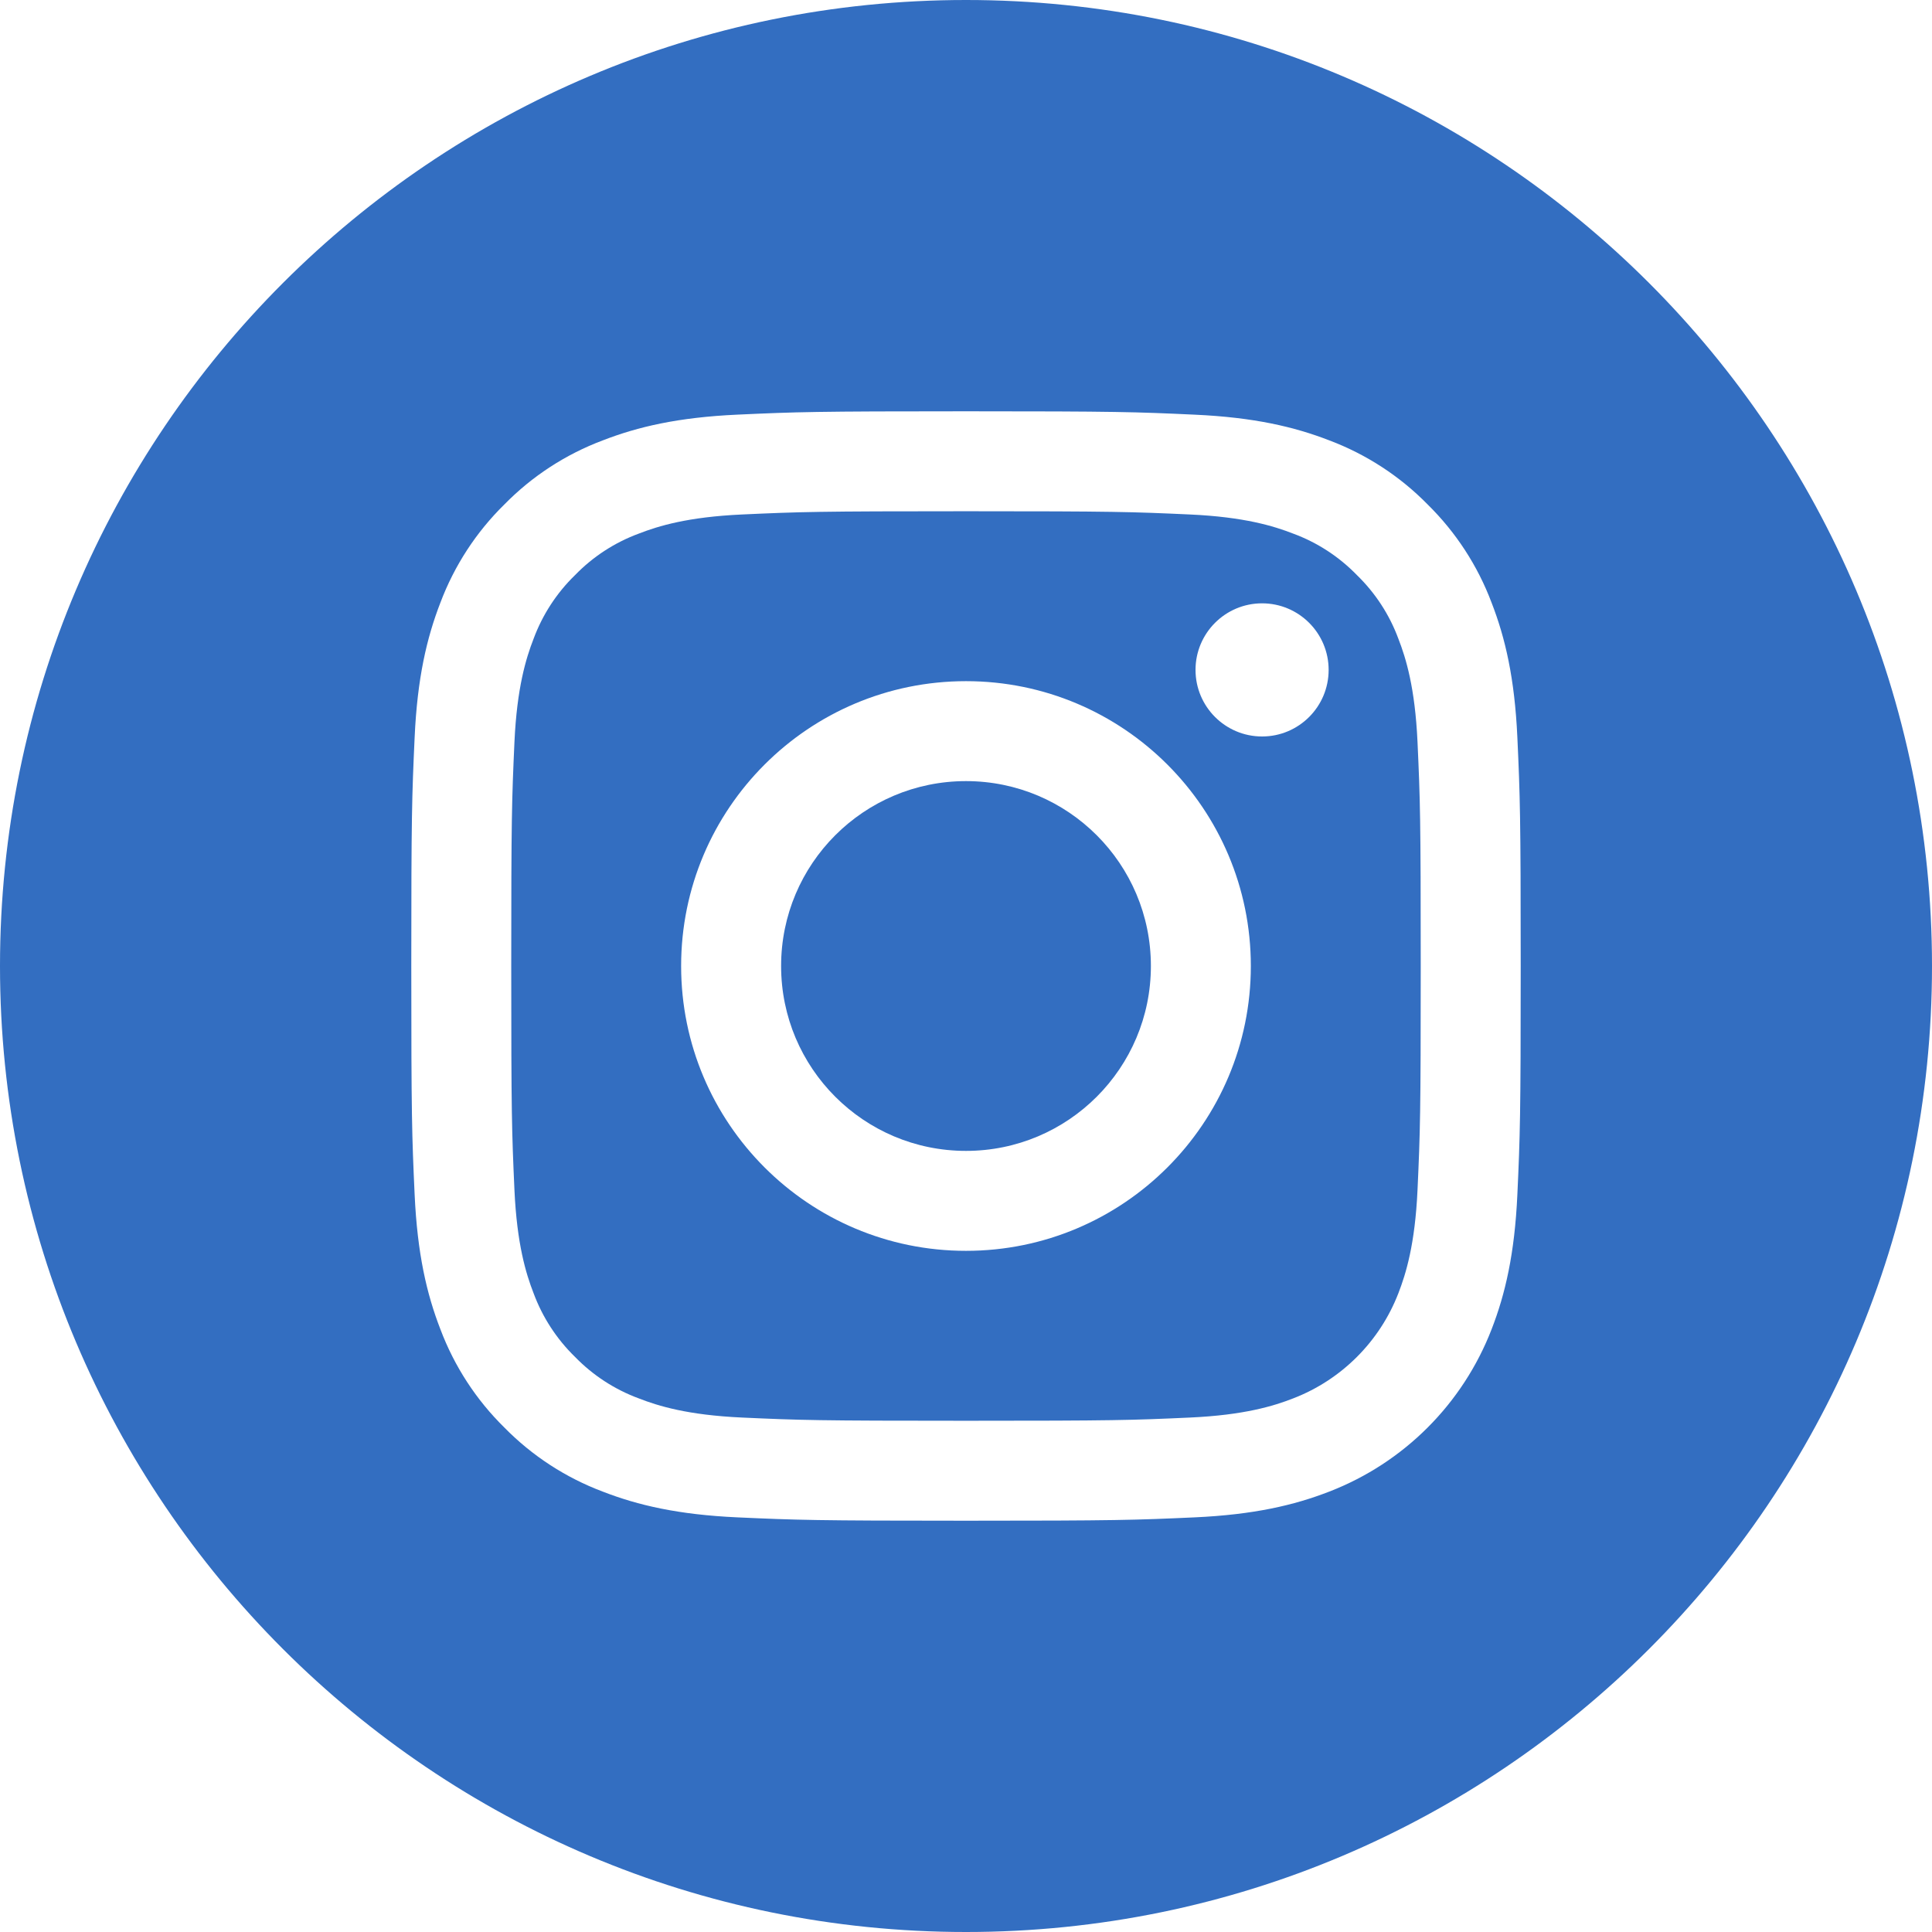
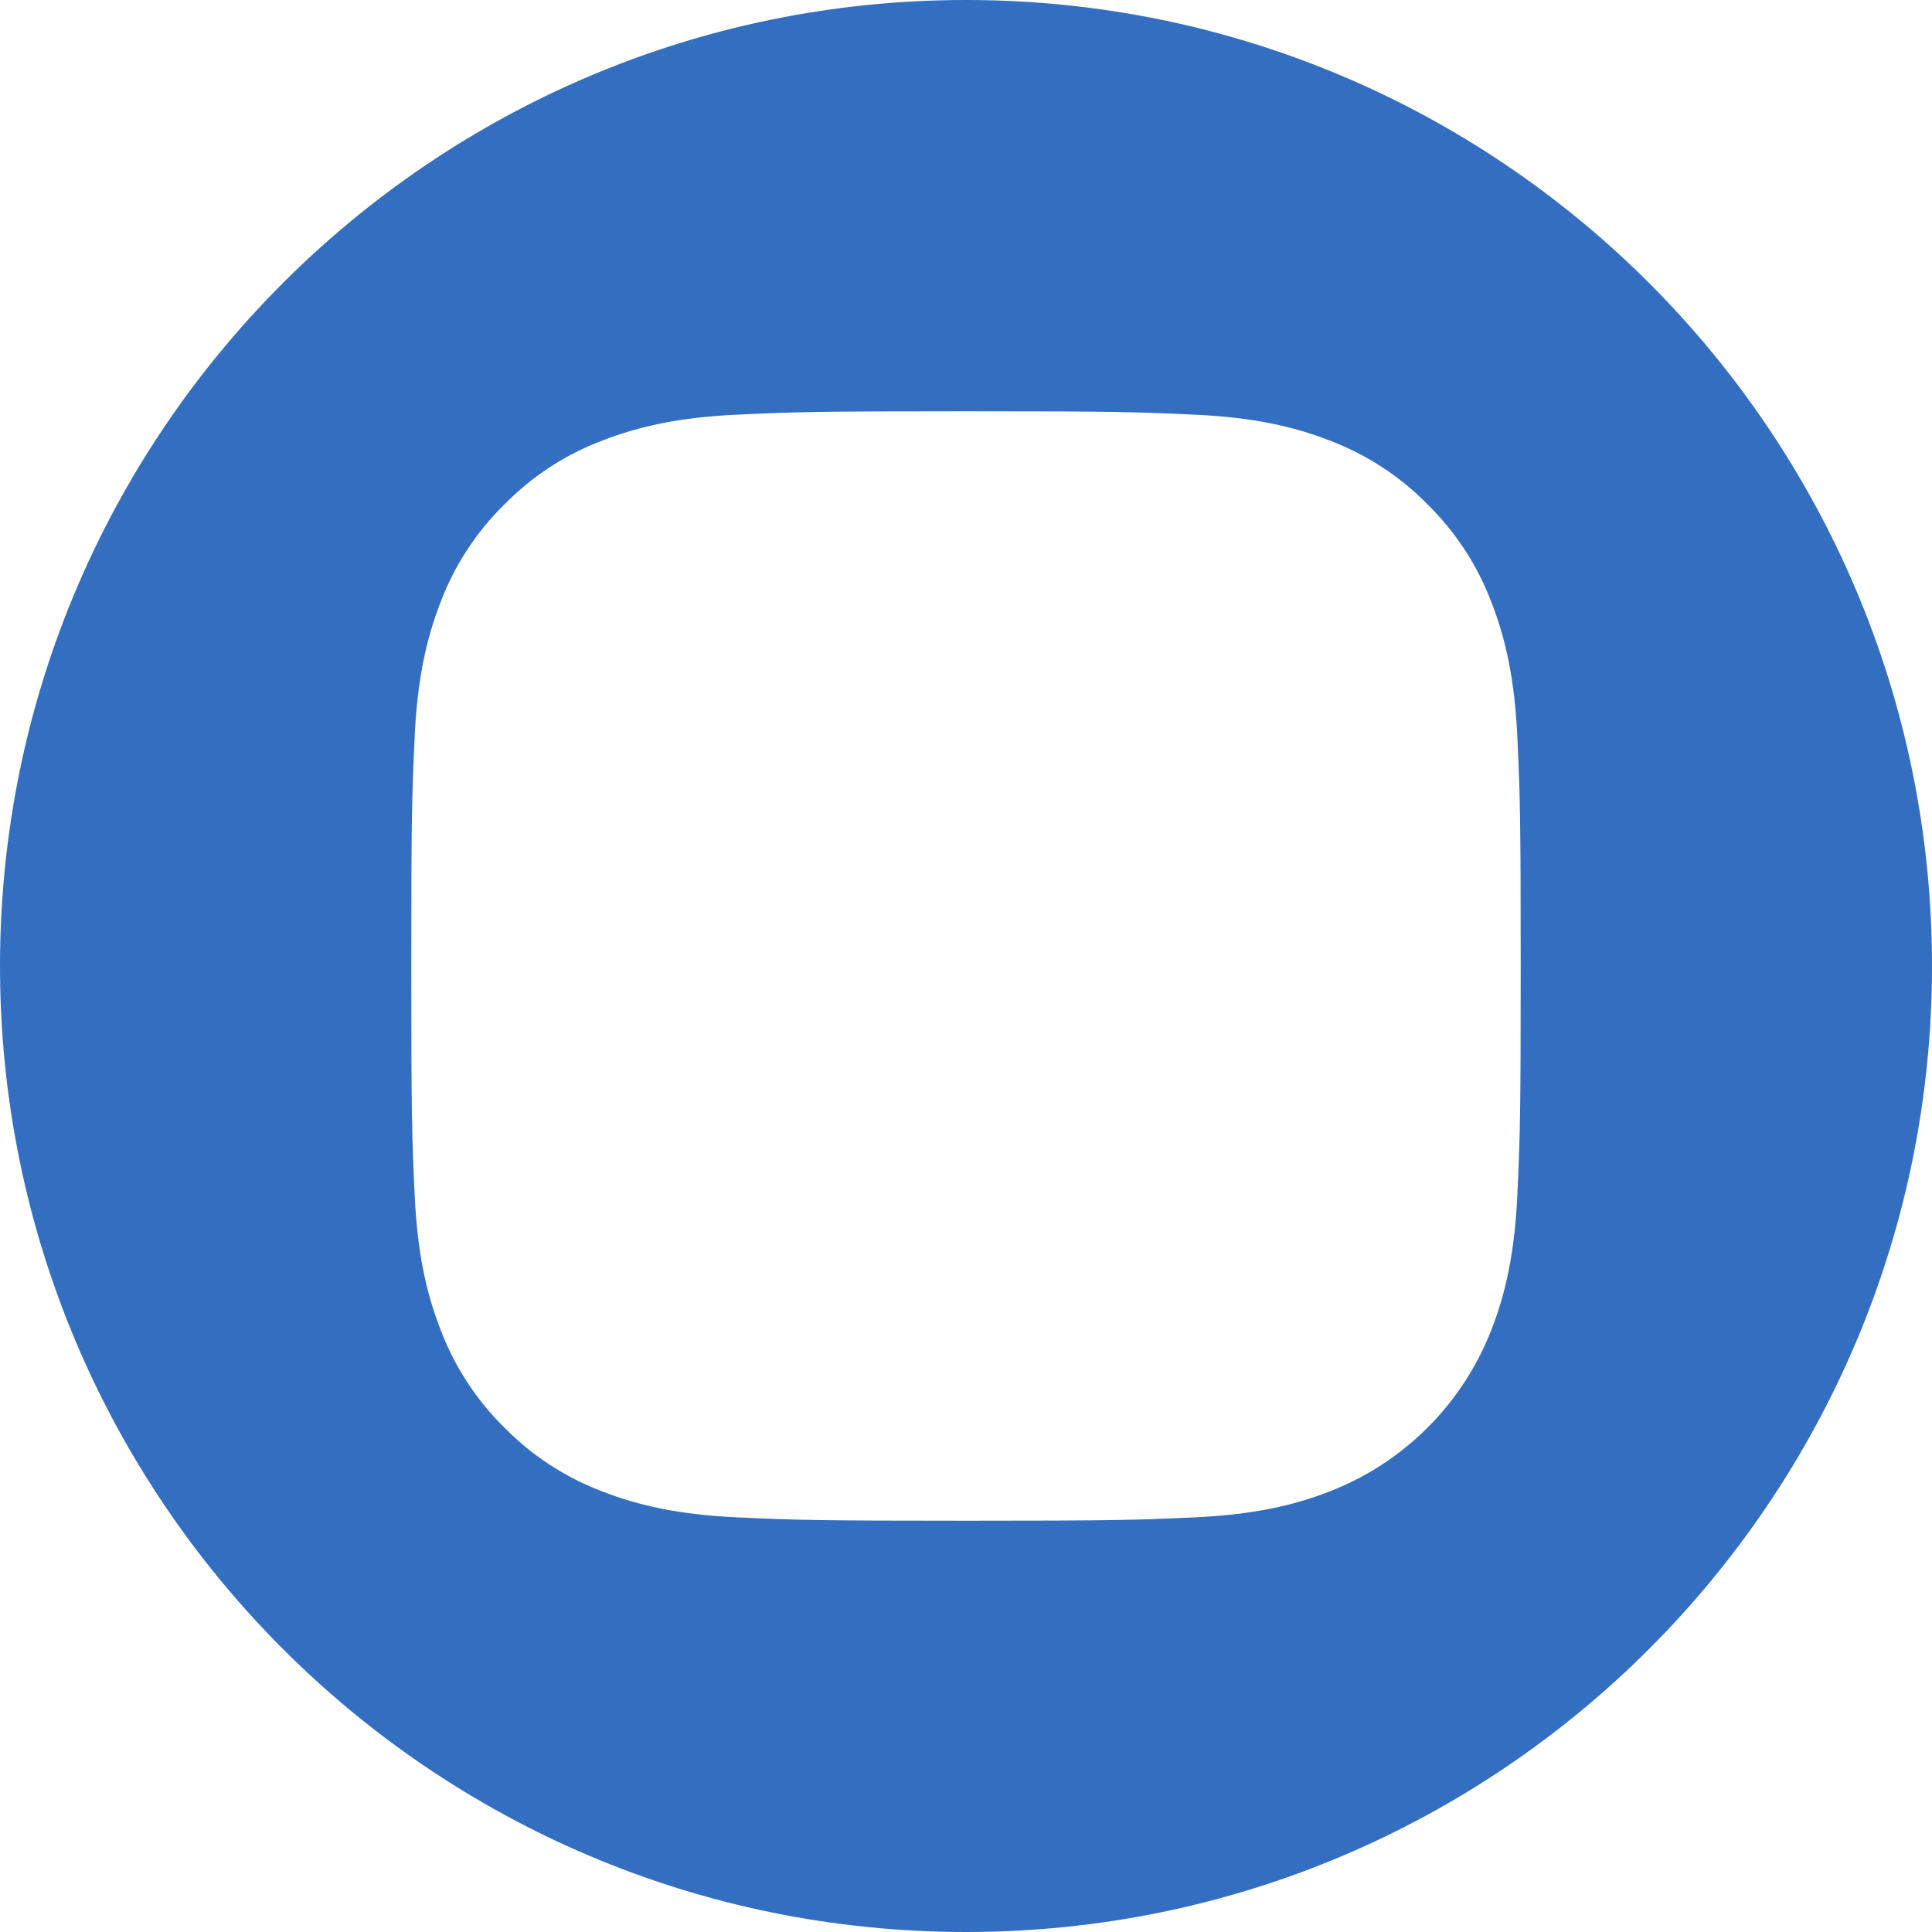
<svg xmlns="http://www.w3.org/2000/svg" viewBox="0 0 60.00 60.00" data-guides="{&quot;vertical&quot;:[],&quot;horizontal&quot;:[]}">
  <defs />
-   <path fill="#336EC1" stroke="none" fill-opacity="1" stroke-width="1" stroke-opacity="1" id="tSvgd1c0df15a7" title="Path 4" d="M35.742 30C35.742 33.171 33.171 35.742 30 35.742C26.828 35.742 24.258 33.171 24.258 30C24.258 26.828 26.828 24.258 30 24.258C33.171 24.258 35.742 26.828 35.742 30Z" />
-   <path fill="#336EC1" stroke="none" fill-opacity="1" stroke-width="1" stroke-opacity="1" id="tSvgace274f600" title="Path 5" d="M43.429 19.84C43.153 19.092 42.712 18.415 42.14 17.86C41.584 17.287 40.908 16.847 40.159 16.571C39.552 16.335 38.64 16.055 36.961 15.978C35.144 15.895 34.599 15.877 30 15.877C25.399 15.877 24.855 15.895 23.038 15.978C21.359 16.055 20.447 16.335 19.84 16.571C19.091 16.847 18.415 17.287 17.859 17.86C17.287 18.415 16.847 19.092 16.57 19.84C16.334 20.447 16.054 21.36 15.977 23.039C15.895 24.855 15.877 25.4 15.877 30C15.877 34.6 15.895 35.145 15.977 36.962C16.054 38.641 16.334 39.553 16.57 40.16C16.847 40.908 17.287 41.585 17.859 42.141C18.415 42.713 19.091 43.153 19.84 43.429C20.447 43.666 21.359 43.946 23.038 44.023C24.855 44.106 25.399 44.123 29.999 44.123C34.6 44.123 35.144 44.106 36.96 44.023C38.64 43.946 39.552 43.666 40.159 43.429C41.662 42.85 42.849 41.662 43.429 40.16C43.664 39.553 43.945 38.641 44.022 36.962C44.105 35.145 44.122 34.6 44.122 30C44.122 25.4 44.105 24.855 44.022 23.039C43.945 21.36 43.665 20.447 43.429 19.84ZM30 38.846C25.114 38.846 21.153 34.886 21.153 30C21.153 25.114 25.114 21.154 30 21.154C34.885 21.154 38.846 25.114 38.846 30C38.846 34.886 34.885 38.846 30 38.846ZM39.195 22.872C38.054 22.872 37.128 21.946 37.128 20.804C37.128 19.663 38.054 18.737 39.195 18.737C40.337 18.737 41.262 19.663 41.262 20.804C41.262 21.946 40.337 22.872 39.195 22.872Z" />
  <path fill="#336EC1" stroke="none" fill-opacity="1" stroke-width="1" stroke-opacity="1" id="tSvg6d331e08c" title="Path 6" d="M30 -0C13.434 -0 -0 13.434 -0 30C-0 46.566 13.434 60 30 60C46.566 60 60 46.566 60 30C60 13.434 46.566 -0 30 -0ZM47.123 37.102C47.039 38.936 46.748 40.188 46.322 41.284C45.427 43.598 43.598 45.427 41.284 46.322C40.188 46.748 38.936 47.039 37.102 47.123C35.265 47.206 34.679 47.227 30 47.227C25.321 47.227 24.735 47.206 22.898 47.123C21.064 47.039 19.812 46.748 18.716 46.322C17.566 45.889 16.525 45.211 15.665 44.335C14.789 43.475 14.111 42.433 13.678 41.284C13.252 40.188 12.961 38.936 12.877 37.102C12.793 35.265 12.773 34.678 12.773 30C12.773 25.321 12.793 24.735 12.877 22.898C12.96 21.064 13.252 19.812 13.677 18.716C14.11 17.567 14.788 16.525 15.665 15.665C16.525 14.788 17.566 14.11 18.716 13.678C19.812 13.252 21.064 12.961 22.898 12.877C24.735 12.793 25.321 12.773 30 12.773C34.678 12.773 35.265 12.793 37.102 12.878C38.936 12.961 40.188 13.252 41.284 13.677C42.433 14.11 43.475 14.788 44.335 15.665C45.211 16.526 45.89 17.567 46.322 18.716C46.748 19.812 47.039 21.064 47.123 22.898C47.207 24.735 47.227 25.321 47.227 30C47.227 34.678 47.207 35.265 47.123 37.102Z" />
</svg>